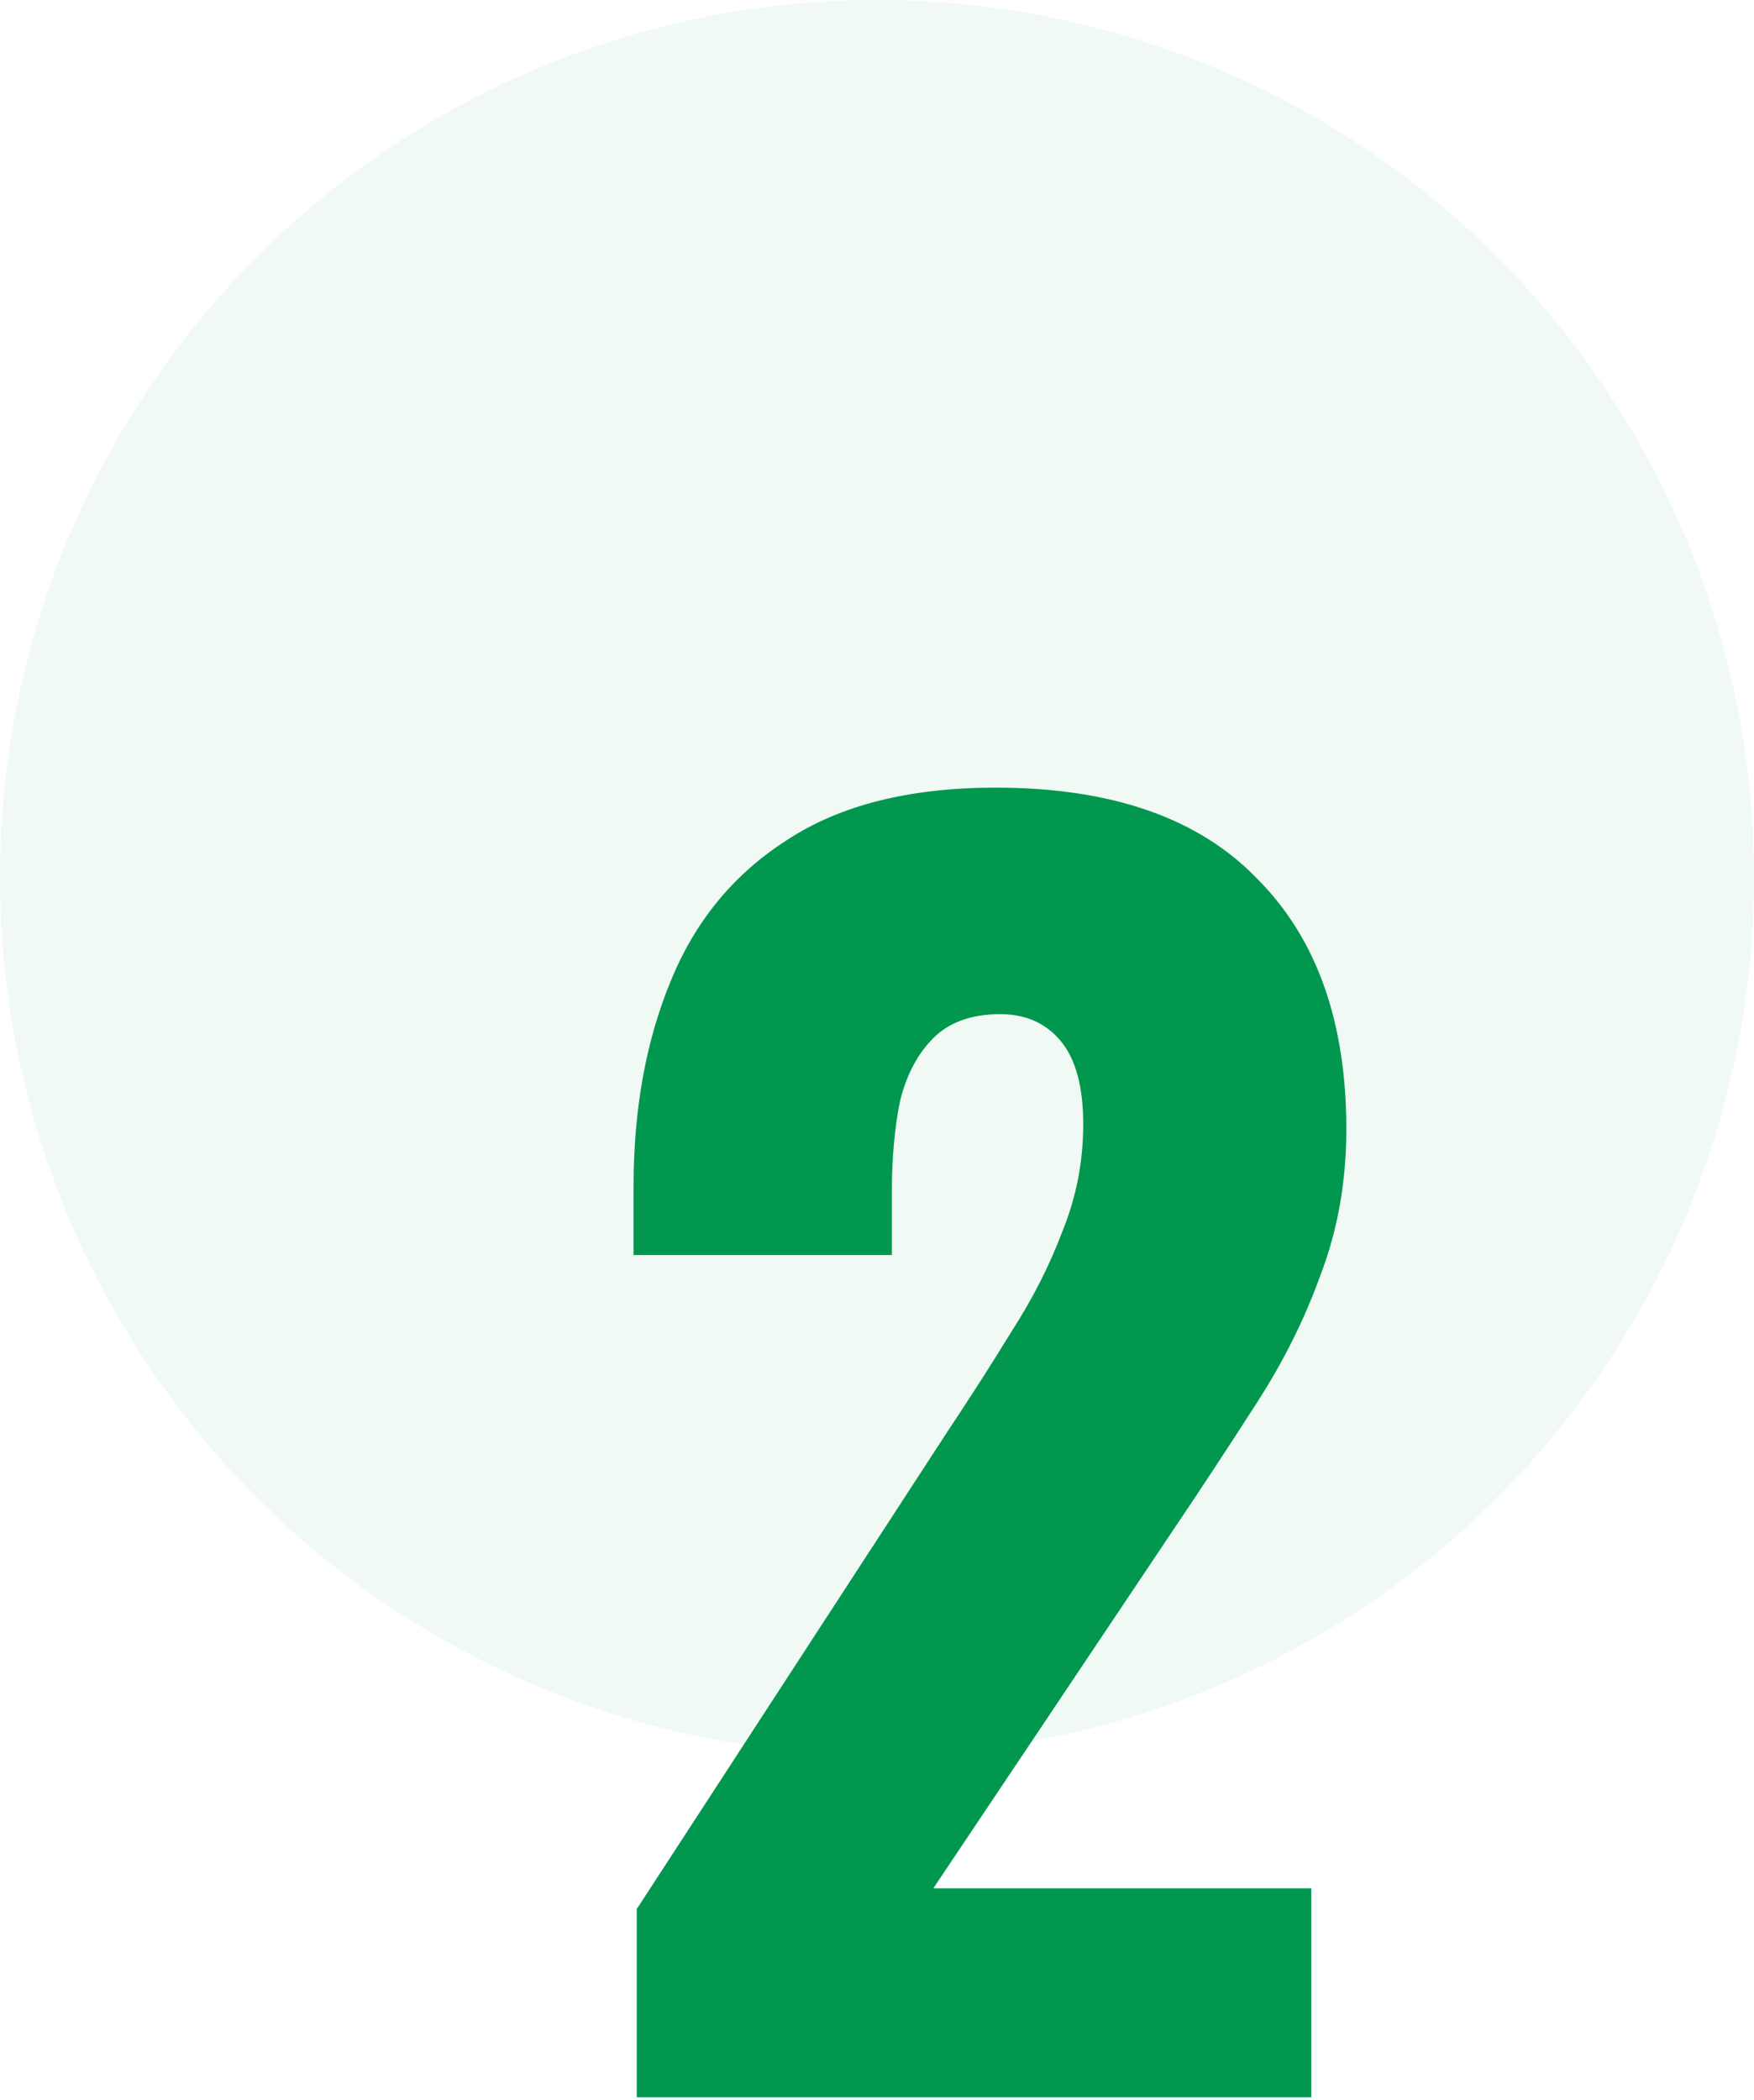
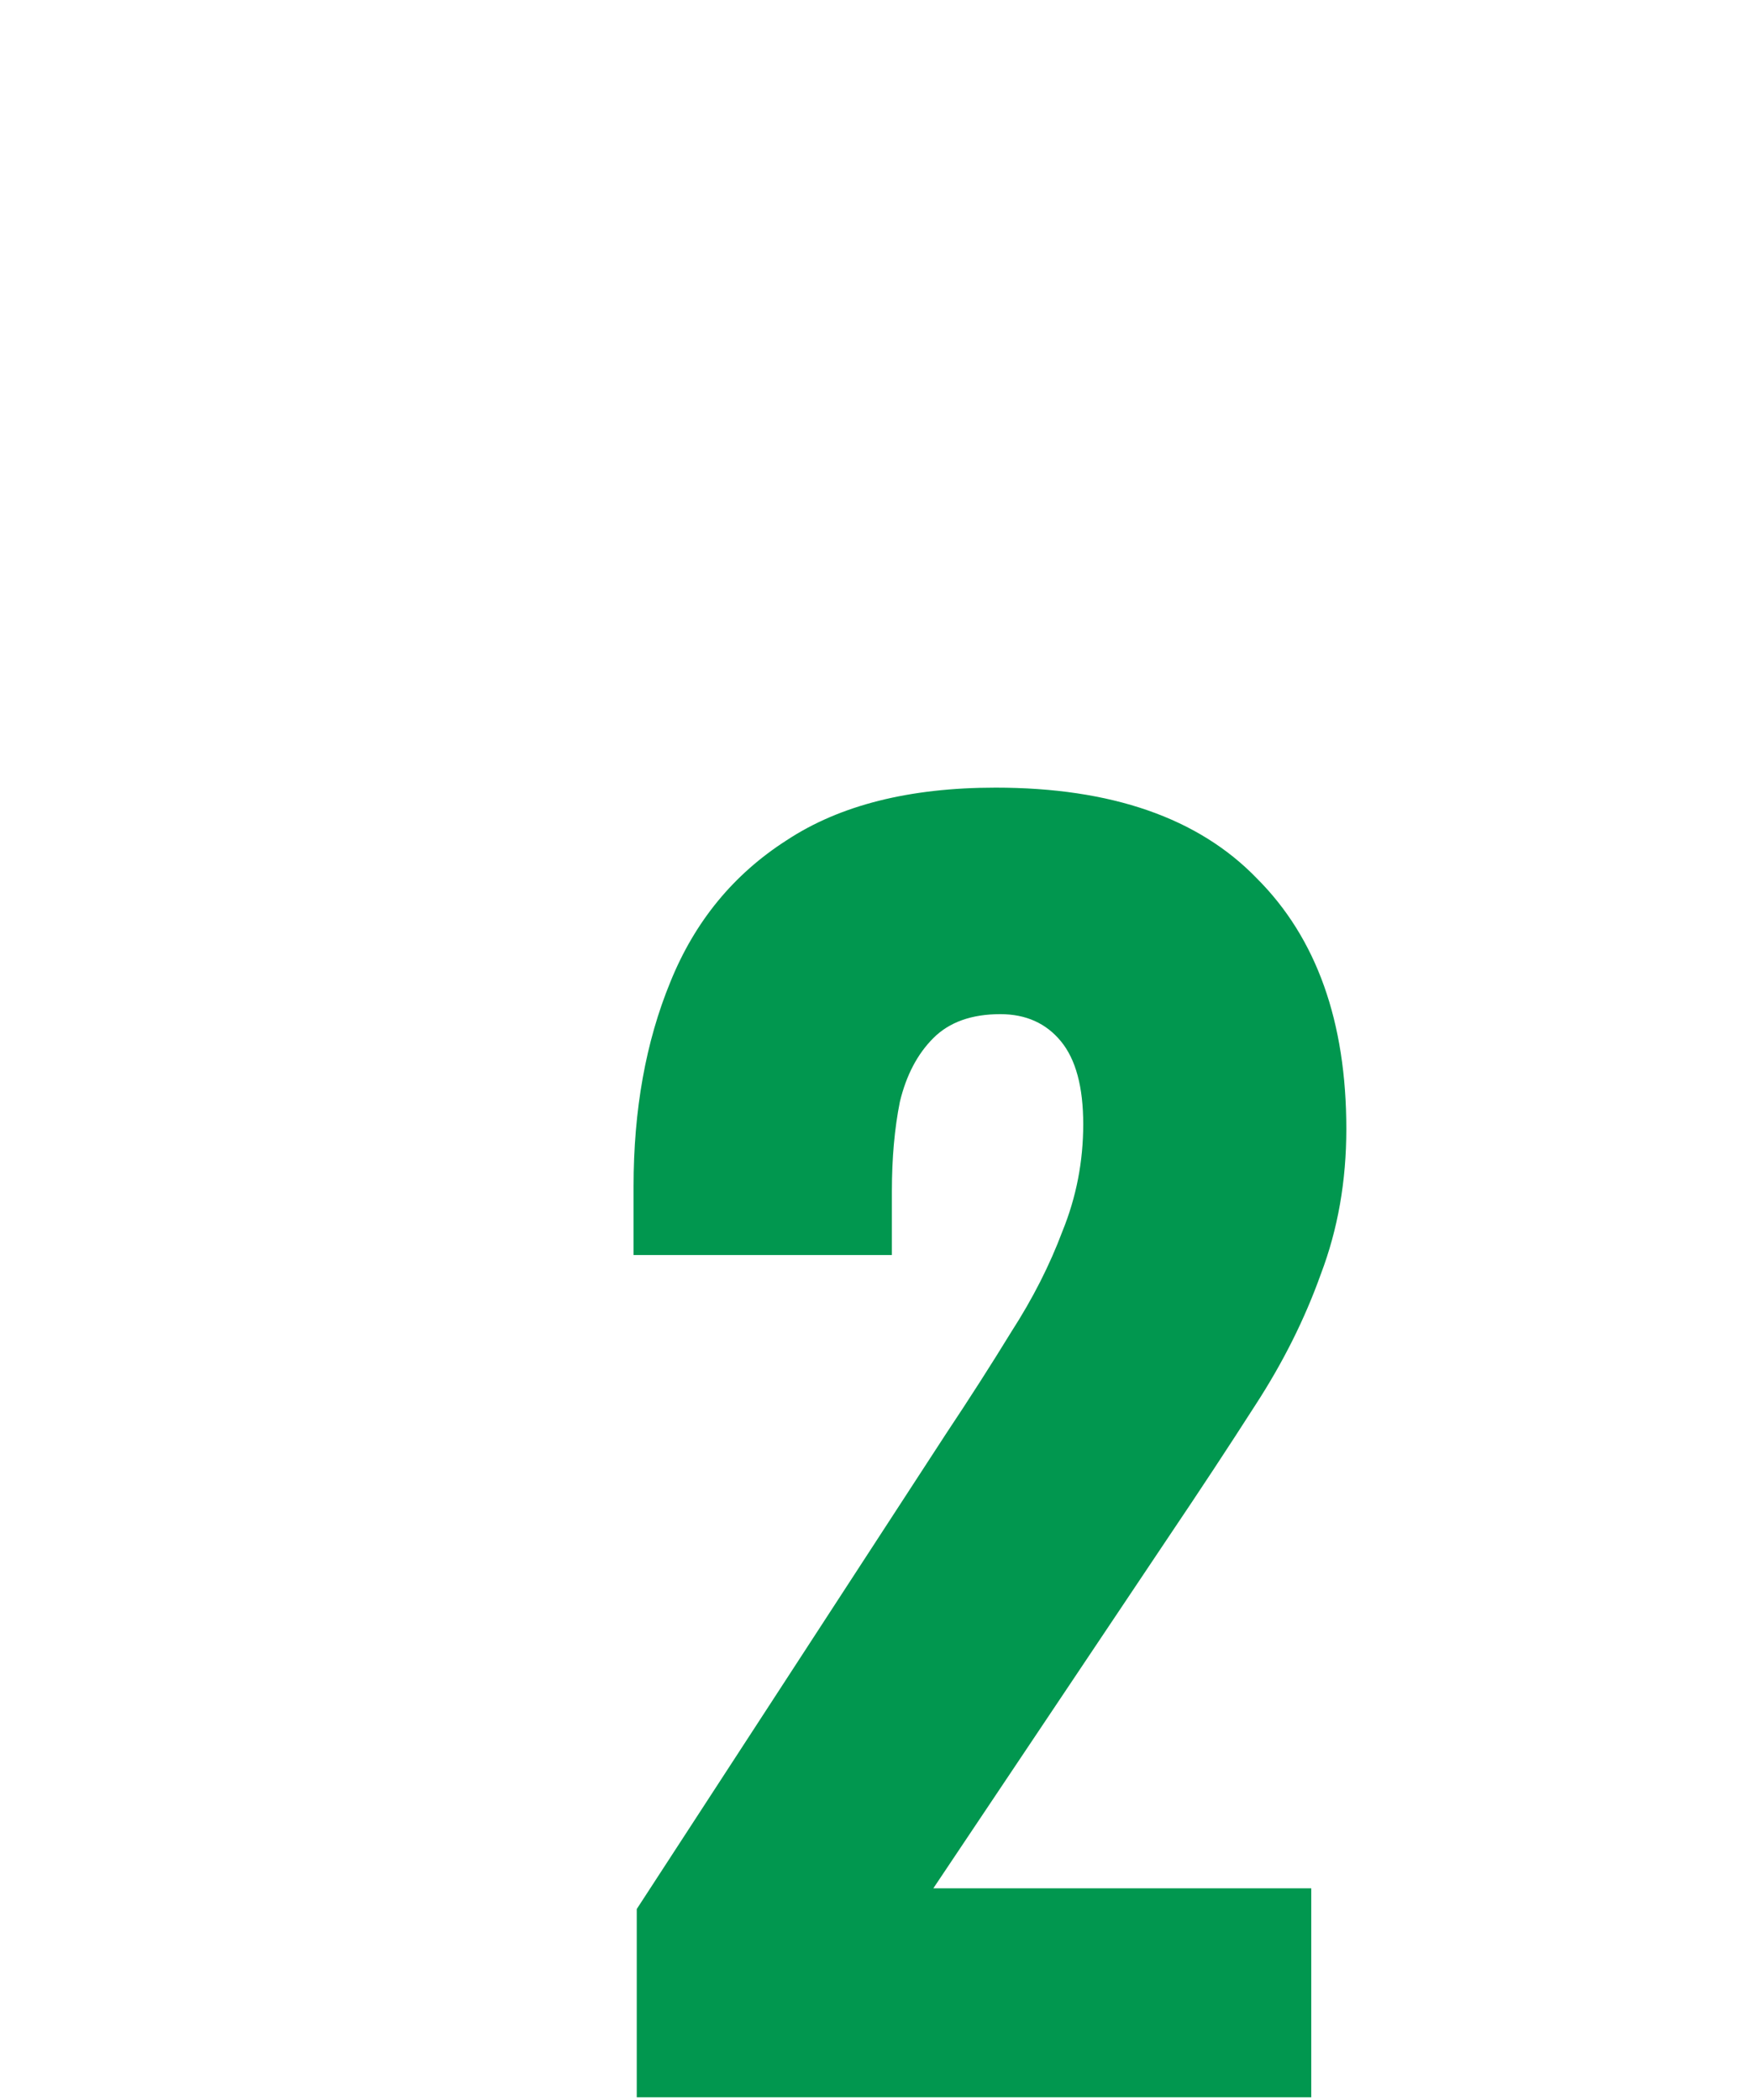
<svg xmlns="http://www.w3.org/2000/svg" fill="none" viewBox="0 0 66 79" height="79" width="66">
-   <circle fill="#01974F" r="33" cy="33" cx="33" opacity="0.06" />
  <path fill="#01974F" d="M23.96 78.886V71.806L35.6 53.926C36.48 52.606 37.3 51.326 38.06 50.086C38.86 48.846 39.5 47.586 39.98 46.306C40.5 45.026 40.76 43.686 40.76 42.286C40.76 40.886 40.48 39.846 39.92 39.166C39.36 38.486 38.6 38.146 37.64 38.146C36.56 38.146 35.72 38.446 35.12 39.046C34.52 39.646 34.1 40.446 33.86 41.446C33.66 42.446 33.56 43.566 33.56 44.806V47.206H23.84V44.626C23.84 41.746 24.3 39.186 25.22 36.946C26.14 34.666 27.6 32.886 29.6 31.606C31.6 30.286 34.22 29.626 37.46 29.626C41.82 29.626 45.1 30.766 47.3 33.046C49.54 35.286 50.66 38.426 50.66 42.466C50.66 44.426 50.34 46.246 49.7 47.926C49.1 49.606 48.28 51.246 47.24 52.846C46.24 54.406 45.16 56.046 44 57.766L35.12 71.026H49.34V78.886H23.96Z" />
</svg>